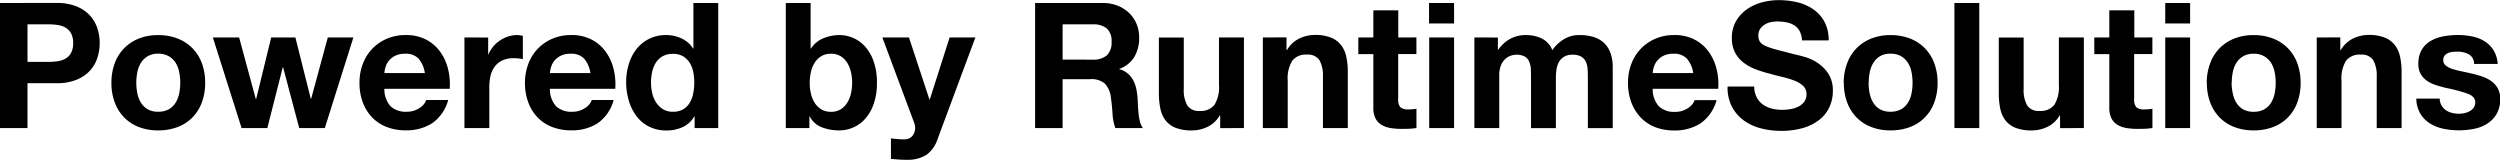
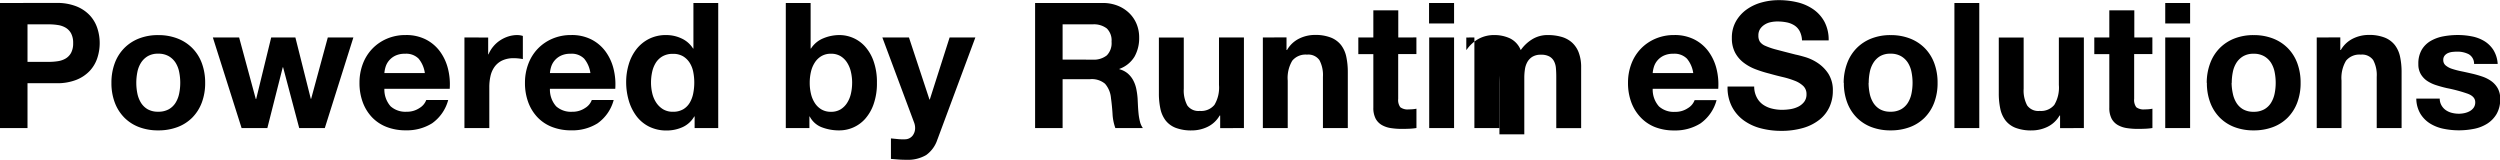
<svg xmlns="http://www.w3.org/2000/svg" width="116.506" height="7.446" viewBox="0 0 116.506 7.446">
-   <path id="Path_1" data-name="Path 1" d="M2.662-11.738v-1.747h1a2.684,2.684,0,0,1,.425.033.988.988,0,0,1,.359.127.689.689,0,0,1,.249.265.933.933,0,0,1,.094.449.933.933,0,0,1-.094.449.689.689,0,0,1-.249.265.988.988,0,0,1-.359.127,2.685,2.685,0,0,1-.425.033ZM1.38-14.481v5.829H2.662v-2.09H4.009A2.428,2.428,0,0,0,4.94-10.9a1.741,1.741,0,0,0,.625-.42,1.61,1.61,0,0,0,.351-.6,2.217,2.217,0,0,0,.11-.69,2.2,2.2,0,0,0-.11-.694,1.615,1.615,0,0,0-.351-.6,1.741,1.741,0,0,0-.625-.42,2.428,2.428,0,0,0-.931-.159Zm6.352,3.723a2.533,2.533,0,0,1,.049-.5,1.271,1.271,0,0,1,.167-.433A.94.94,0,0,1,8.263-12a.933.933,0,0,1,.49-.118A.955.955,0,0,1,9.246-12a.928.928,0,0,1,.318.306,1.271,1.271,0,0,1,.167.433,2.533,2.533,0,0,1,.049.5,2.472,2.472,0,0,1-.049.494,1.316,1.316,0,0,1-.167.433.881.881,0,0,1-.318.306.982.982,0,0,1-.494.114.959.959,0,0,1-.49-.114.891.891,0,0,1-.314-.306,1.316,1.316,0,0,1-.167-.433A2.472,2.472,0,0,1,7.732-10.758Zm-1.159,0a2.558,2.558,0,0,0,.155.914,1.984,1.984,0,0,0,.441.7,1.929,1.929,0,0,0,.686.445,2.467,2.467,0,0,0,.9.155,2.5,2.5,0,0,0,.9-.155,1.921,1.921,0,0,0,.69-.445,1.984,1.984,0,0,0,.441-.7,2.558,2.558,0,0,0,.155-.914,2.591,2.591,0,0,0-.155-.918,1.977,1.977,0,0,0-.441-.7,1.968,1.968,0,0,0-.69-.449,2.443,2.443,0,0,0-.9-.159,2.411,2.411,0,0,0-.9.159,1.976,1.976,0,0,0-.686.449,1.977,1.977,0,0,0-.441.7A2.591,2.591,0,0,0,6.573-10.758Zm9.944,2.106,1.331-4.221H16.656l-.776,2.858h-.016l-.718-2.858H14.018l-.7,2.866H13.3l-.776-2.866H11.3l1.339,4.221h1.2l.718-2.833h.016l.751,2.833Zm4.662-2.564H19.293a1.331,1.331,0,0,1,.053-.278.852.852,0,0,1,.155-.294.878.878,0,0,1,.294-.233,1.009,1.009,0,0,1,.461-.094.814.814,0,0,1,.633.229A1.34,1.34,0,0,1,21.179-11.215Zm-1.886.735h3.045a2.98,2.98,0,0,0-.082-.939,2.3,2.3,0,0,0-.371-.8,1.874,1.874,0,0,0-.657-.559,2.007,2.007,0,0,0-.939-.208,2.186,2.186,0,0,0-.878.171,2.075,2.075,0,0,0-.682.469,2.069,2.069,0,0,0-.441.706,2.462,2.462,0,0,0-.155.882,2.57,2.57,0,0,0,.151.9,2.039,2.039,0,0,0,.429.7,1.867,1.867,0,0,0,.678.453,2.411,2.411,0,0,0,.9.159,2.211,2.211,0,0,0,1.225-.327,1.937,1.937,0,0,0,.751-1.086H21.244a.728.728,0,0,1-.31.371,1.034,1.034,0,0,1-.6.176,1.036,1.036,0,0,1-.751-.253A1.172,1.172,0,0,1,19.293-10.481Zm3.731-2.392v4.221h1.159v-1.9a2.333,2.333,0,0,1,.057-.531,1.162,1.162,0,0,1,.192-.429.933.933,0,0,1,.355-.29,1.235,1.235,0,0,1,.539-.106,2.07,2.07,0,0,1,.22.012q.114.012.2.029v-1.078a.9.9,0,0,0-.253-.041,1.384,1.384,0,0,0-.425.065,1.556,1.556,0,0,0-.384.184,1.444,1.444,0,0,0-.318.286,1.426,1.426,0,0,0-.22.363h-.016v-.784Zm5.87,1.657H27.008a1.33,1.33,0,0,1,.053-.278.852.852,0,0,1,.155-.294.878.878,0,0,1,.294-.233,1.009,1.009,0,0,1,.461-.094.814.814,0,0,1,.633.229A1.34,1.34,0,0,1,28.894-11.215Zm-1.886.735h3.045a2.98,2.98,0,0,0-.082-.939,2.3,2.3,0,0,0-.371-.8,1.874,1.874,0,0,0-.657-.559A2.007,2.007,0,0,0,28-12.987a2.186,2.186,0,0,0-.878.171,2.075,2.075,0,0,0-.682.469A2.069,2.069,0,0,0,26-11.64a2.462,2.462,0,0,0-.155.882,2.57,2.57,0,0,0,.151.9,2.039,2.039,0,0,0,.429.7,1.867,1.867,0,0,0,.678.453,2.411,2.411,0,0,0,.9.159,2.211,2.211,0,0,0,1.225-.327,1.937,1.937,0,0,0,.751-1.086H28.959a.728.728,0,0,1-.31.371,1.034,1.034,0,0,1-.6.176,1.036,1.036,0,0,1-.751-.253A1.172,1.172,0,0,1,27.008-10.481Zm6.727-.294a2.576,2.576,0,0,1-.049.506,1.372,1.372,0,0,1-.163.437.868.868,0,0,1-.306.306.919.919,0,0,1-.478.114.861.861,0,0,1-.461-.118,1.018,1.018,0,0,1-.318-.31,1.338,1.338,0,0,1-.184-.437,2.149,2.149,0,0,1-.057-.49,2.327,2.327,0,0,1,.053-.5,1.335,1.335,0,0,1,.171-.429.9.9,0,0,1,.314-.3.942.942,0,0,1,.482-.114.9.9,0,0,1,.474.114.942.942,0,0,1,.306.3,1.227,1.227,0,0,1,.167.425A2.514,2.514,0,0,1,33.735-10.775Zm.016,1.584v.539h1.1v-5.829H33.695v2.123h-.016a1.244,1.244,0,0,0-.535-.469,1.66,1.66,0,0,0-.714-.159,1.736,1.736,0,0,0-.816.184,1.75,1.75,0,0,0-.584.486,2.133,2.133,0,0,0-.351.7,2.849,2.849,0,0,0-.118.821,3.033,3.033,0,0,0,.118.849,2.26,2.26,0,0,0,.351.723,1.672,1.672,0,0,0,.592.5,1.8,1.8,0,0,0,.833.184A1.778,1.778,0,0,0,33.2-8.7a1.2,1.2,0,0,0,.535-.494Zm7.34-1.568a2.22,2.22,0,0,1-.057.506,1.344,1.344,0,0,1-.18.433.941.941,0,0,1-.306.3.85.85,0,0,1-.445.11.855.855,0,0,1-.441-.11.927.927,0,0,1-.31-.3,1.344,1.344,0,0,1-.18-.433,2.221,2.221,0,0,1-.057-.506,2.257,2.257,0,0,1,.057-.514,1.344,1.344,0,0,1,.18-.433.927.927,0,0,1,.31-.3.855.855,0,0,1,.441-.11.85.85,0,0,1,.445.11.941.941,0,0,1,.306.3,1.344,1.344,0,0,1,.18.433A2.257,2.257,0,0,1,41.092-10.758ZM38-14.481v5.829h1.1v-.539h.016a1.057,1.057,0,0,0,.555.5,2.227,2.227,0,0,0,.833.147,1.607,1.607,0,0,0,.629-.131,1.61,1.61,0,0,0,.559-.4,2.046,2.046,0,0,0,.4-.69,2.892,2.892,0,0,0,.155-1,2.892,2.892,0,0,0-.155-1,2.046,2.046,0,0,0-.4-.69,1.61,1.61,0,0,0-.559-.4,1.607,1.607,0,0,0-.629-.131,1.949,1.949,0,0,0-.755.151,1.237,1.237,0,0,0-.576.478h-.016v-2.123Zm7.07,6.352,1.764-4.744h-1.2l-.923,2.89h-.016l-.955-2.89H42.5l1.478,3.96a.7.7,0,0,1,.049.261.579.579,0,0,1-.11.343.45.45,0,0,1-.339.18,2.4,2.4,0,0,1-.343-.008L42.9-8.17v.955q.18.016.355.029t.355.012a1.681,1.681,0,0,0,.931-.22A1.428,1.428,0,0,0,45.068-8.129ZM50.9-11.844v-1.641h1.4a.984.984,0,0,1,.661.192.777.777,0,0,1,.22.616.813.813,0,0,1-.22.637.97.97,0,0,1-.661.2Zm-1.282-2.637v5.829H50.9V-10.93h1.282a.954.954,0,0,1,.694.212,1.158,1.158,0,0,1,.278.669q.049.351.073.735a2.26,2.26,0,0,0,.131.661h1.282a.858.858,0,0,1-.135-.3,2.575,2.575,0,0,1-.065-.371q-.02-.2-.029-.384t-.016-.327a3.5,3.5,0,0,0-.061-.441,1.482,1.482,0,0,0-.143-.4,1.109,1.109,0,0,0-.253-.318.989.989,0,0,0-.392-.2v-.016a1.359,1.359,0,0,0,.706-.572,1.753,1.753,0,0,0,.216-.89,1.636,1.636,0,0,0-.118-.625,1.506,1.506,0,0,0-.343-.51,1.625,1.625,0,0,0-.539-.347,1.876,1.876,0,0,0-.706-.127Zm9.732,5.829v-4.221H58.188v2.213a1.566,1.566,0,0,1-.212.927.8.8,0,0,1-.686.282.632.632,0,0,1-.58-.257,1.479,1.479,0,0,1-.163-.78v-2.384H55.387v2.6a3.4,3.4,0,0,0,.069.714,1.359,1.359,0,0,0,.241.547,1.1,1.1,0,0,0,.469.347,2.028,2.028,0,0,0,.763.122,1.687,1.687,0,0,0,.718-.163,1.3,1.3,0,0,0,.572-.531h.024v.588Zm.882-4.221v4.221h1.159v-2.213a1.566,1.566,0,0,1,.212-.927.8.8,0,0,1,.686-.282.632.632,0,0,1,.58.257,1.479,1.479,0,0,1,.163.78v2.384h1.159v-2.6a3.4,3.4,0,0,0-.069-.714,1.359,1.359,0,0,0-.241-.547,1.132,1.132,0,0,0-.469-.351,1.969,1.969,0,0,0-.763-.127,1.653,1.653,0,0,0-.718.167,1.33,1.33,0,0,0-.572.535h-.024v-.588Zm6.311,0v-1.265H65.381v1.265h-.7v.776h.7v2.49a1.079,1.079,0,0,0,.106.514.756.756,0,0,0,.29.3,1.2,1.2,0,0,0,.425.143,3.384,3.384,0,0,0,.51.037q.171,0,.351-.008a2.759,2.759,0,0,0,.327-.033v-.9a1.624,1.624,0,0,1-.171.024q-.09.008-.188.008a.567.567,0,0,1-.392-.1.567.567,0,0,1-.1-.392V-12.1h.849v-.776Zm2.6-.653v-.955H67.977v.955Zm-1.159.653v4.221h1.159v-4.221Zm2.106,0v4.221h1.159V-11.1a1.193,1.193,0,0,1,.09-.5.811.811,0,0,1,.216-.294.718.718,0,0,1,.261-.139.869.869,0,0,1,.216-.037.77.77,0,0,1,.42.094.521.521,0,0,1,.2.249,1.043,1.043,0,0,1,.069.339q.008.184.008.371v2.368h1.159V-11a2.629,2.629,0,0,1,.029-.388.981.981,0,0,1,.114-.343.68.68,0,0,1,.237-.245.742.742,0,0,1,.4-.094.783.783,0,0,1,.388.082.544.544,0,0,1,.216.22.849.849,0,0,1,.09.327q.016.188.016.4v2.392h1.159v-2.825a1.9,1.9,0,0,0-.114-.7,1.2,1.2,0,0,0-.318-.469,1.249,1.249,0,0,0-.49-.261,2.251,2.251,0,0,0-.62-.082,1.357,1.357,0,0,0-.763.212,1.8,1.8,0,0,0-.51.49,1.027,1.027,0,0,0-.5-.547,1.7,1.7,0,0,0-.731-.155,1.493,1.493,0,0,0-.739.18,1.651,1.651,0,0,0-.551.506h-.016v-.572Zm10.205,1.657H78.4a1.33,1.33,0,0,1,.053-.278.852.852,0,0,1,.155-.294.878.878,0,0,1,.294-.233,1.009,1.009,0,0,1,.461-.094.814.814,0,0,1,.633.229A1.34,1.34,0,0,1,80.289-11.215Zm-1.886.735h3.045a2.98,2.98,0,0,0-.082-.939,2.3,2.3,0,0,0-.371-.8,1.874,1.874,0,0,0-.657-.559,2.007,2.007,0,0,0-.939-.208,2.186,2.186,0,0,0-.878.171,2.075,2.075,0,0,0-.682.469,2.069,2.069,0,0,0-.441.706,2.462,2.462,0,0,0-.155.882,2.57,2.57,0,0,0,.151.9,2.04,2.04,0,0,0,.429.7A1.867,1.867,0,0,0,78.5-8.7a2.411,2.411,0,0,0,.9.159,2.211,2.211,0,0,0,1.225-.327,1.937,1.937,0,0,0,.751-1.086H80.354a.728.728,0,0,1-.31.371,1.034,1.034,0,0,1-.6.176,1.036,1.036,0,0,1-.751-.253A1.172,1.172,0,0,1,78.4-10.481Zm4.727-.106H81.889a1.925,1.925,0,0,0,.2.931,1.835,1.835,0,0,0,.551.645,2.351,2.351,0,0,0,.8.371,3.683,3.683,0,0,0,.935.118A3.589,3.589,0,0,0,85.42-8.66a2.218,2.218,0,0,0,.759-.388,1.614,1.614,0,0,0,.461-.592,1.781,1.781,0,0,0,.155-.743,1.429,1.429,0,0,0-.208-.8,1.739,1.739,0,0,0-.494-.5,2.171,2.171,0,0,0-.576-.274q-.29-.086-.453-.118-.547-.139-.886-.229a3.286,3.286,0,0,1-.531-.18.583.583,0,0,1-.257-.2.524.524,0,0,1-.065-.278.548.548,0,0,1,.082-.31.709.709,0,0,1,.208-.2.83.83,0,0,1,.282-.114,1.5,1.5,0,0,1,.31-.033,2.186,2.186,0,0,1,.437.041,1.053,1.053,0,0,1,.355.139.721.721,0,0,1,.249.269,1.031,1.031,0,0,1,.11.433H86.6a1.79,1.79,0,0,0-.192-.861,1.673,1.673,0,0,0-.518-.584,2.189,2.189,0,0,0-.747-.331,3.709,3.709,0,0,0-.878-.1,2.987,2.987,0,0,0-.784.106,2.188,2.188,0,0,0-.7.327,1.738,1.738,0,0,0-.5.551,1.526,1.526,0,0,0-.192.78,1.425,1.425,0,0,0,.151.682,1.442,1.442,0,0,0,.4.469,2.188,2.188,0,0,0,.555.306,5.582,5.582,0,0,0,.637.2q.318.09.629.163a3.952,3.952,0,0,1,.555.171,1.2,1.2,0,0,1,.4.245.511.511,0,0,1,.151.384.563.563,0,0,1-.114.363.8.8,0,0,1-.286.225,1.278,1.278,0,0,1-.367.11,2.553,2.553,0,0,1-.367.029,1.949,1.949,0,0,1-.49-.061,1.219,1.219,0,0,1-.412-.188.927.927,0,0,1-.282-.331A1.069,1.069,0,0,1,83.13-10.587Zm5.331-.171a2.533,2.533,0,0,1,.049-.5,1.271,1.271,0,0,1,.167-.433A.94.94,0,0,1,88.992-12a.933.933,0,0,1,.49-.118.955.955,0,0,1,.494.118.928.928,0,0,1,.318.306,1.271,1.271,0,0,1,.167.433,2.533,2.533,0,0,1,.049.5,2.472,2.472,0,0,1-.049.494,1.316,1.316,0,0,1-.167.433.881.881,0,0,1-.318.306.982.982,0,0,1-.494.114.96.96,0,0,1-.49-.114.891.891,0,0,1-.314-.306,1.316,1.316,0,0,1-.167-.433A2.472,2.472,0,0,1,88.461-10.758Zm-1.159,0a2.558,2.558,0,0,0,.155.914,1.984,1.984,0,0,0,.441.7,1.929,1.929,0,0,0,.686.445,2.467,2.467,0,0,0,.9.155,2.5,2.5,0,0,0,.9-.155,1.921,1.921,0,0,0,.69-.445,1.984,1.984,0,0,0,.441-.7,2.558,2.558,0,0,0,.155-.914,2.591,2.591,0,0,0-.155-.918,1.977,1.977,0,0,0-.441-.7,1.968,1.968,0,0,0-.69-.449,2.443,2.443,0,0,0-.9-.159,2.411,2.411,0,0,0-.9.159,1.976,1.976,0,0,0-.686.449,1.977,1.977,0,0,0-.441.7A2.591,2.591,0,0,0,87.3-10.758Zm5.152-3.723v5.829h1.159v-5.829Zm6.033,5.829v-4.221H97.328v2.213a1.566,1.566,0,0,1-.212.927.8.8,0,0,1-.686.282.632.632,0,0,1-.58-.257,1.479,1.479,0,0,1-.163-.78v-2.384H94.528v2.6a3.4,3.4,0,0,0,.069.714,1.358,1.358,0,0,0,.241.547,1.1,1.1,0,0,0,.469.347,2.028,2.028,0,0,0,.763.122,1.687,1.687,0,0,0,.718-.163,1.3,1.3,0,0,0,.572-.531h.024v.588Zm2.351-4.221v-1.265H99.679v1.265h-.7v.776h.7v2.49a1.079,1.079,0,0,0,.106.514.756.756,0,0,0,.29.3,1.2,1.2,0,0,0,.425.143,3.384,3.384,0,0,0,.51.037q.171,0,.351-.008a2.759,2.759,0,0,0,.327-.033v-.9a1.624,1.624,0,0,1-.171.024q-.09.008-.188.008a.567.567,0,0,1-.392-.1.567.567,0,0,1-.1-.392V-12.1h.849v-.776Zm2.6-.653v-.955h-1.159v.955Zm-1.159.653v4.221h1.159v-4.221Zm3.1,2.115a2.534,2.534,0,0,1,.049-.5,1.271,1.271,0,0,1,.167-.433.94.94,0,0,1,.314-.306.933.933,0,0,1,.49-.118.955.955,0,0,1,.494.118.928.928,0,0,1,.318.306,1.271,1.271,0,0,1,.167.433,2.533,2.533,0,0,1,.049.5,2.472,2.472,0,0,1-.049.494,1.316,1.316,0,0,1-.167.433.881.881,0,0,1-.318.306.982.982,0,0,1-.494.114.959.959,0,0,1-.49-.114.891.891,0,0,1-.314-.306,1.316,1.316,0,0,1-.167-.433A2.473,2.473,0,0,1,105.378-10.758Zm-1.159,0a2.558,2.558,0,0,0,.155.914,1.984,1.984,0,0,0,.441.7,1.929,1.929,0,0,0,.686.445,2.467,2.467,0,0,0,.9.155,2.5,2.5,0,0,0,.9-.155,1.921,1.921,0,0,0,.69-.445,1.984,1.984,0,0,0,.441-.7,2.558,2.558,0,0,0,.155-.914,2.591,2.591,0,0,0-.155-.918,1.977,1.977,0,0,0-.441-.7,1.967,1.967,0,0,0-.69-.449,2.443,2.443,0,0,0-.9-.159,2.411,2.411,0,0,0-.9.159,1.976,1.976,0,0,0-.686.449,1.977,1.977,0,0,0-.441.7A2.591,2.591,0,0,0,104.219-10.758Zm5.119-2.115v4.221H110.5v-2.213a1.566,1.566,0,0,1,.212-.927.8.8,0,0,1,.686-.282.632.632,0,0,1,.58.257,1.479,1.479,0,0,1,.163.78v2.384H113.3v-2.6a3.4,3.4,0,0,0-.069-.714,1.358,1.358,0,0,0-.241-.547,1.132,1.132,0,0,0-.469-.351,1.969,1.969,0,0,0-.763-.127,1.653,1.653,0,0,0-.718.167,1.33,1.33,0,0,0-.572.535h-.024v-.588Zm5.74,2.849h-1.1a1.419,1.419,0,0,0,.192.706,1.4,1.4,0,0,0,.449.453,1.9,1.9,0,0,0,.625.245,3.5,3.5,0,0,0,.718.073,3.592,3.592,0,0,0,.706-.069,1.79,1.79,0,0,0,.616-.241,1.339,1.339,0,0,0,.437-.453,1.346,1.346,0,0,0,.167-.7.982.982,0,0,0-.114-.494,1.046,1.046,0,0,0-.3-.335,1.625,1.625,0,0,0-.429-.216,4.9,4.9,0,0,0-.494-.139q-.245-.057-.482-.106a3.725,3.725,0,0,1-.42-.11.881.881,0,0,1-.3-.159.318.318,0,0,1-.114-.253.313.313,0,0,1,.065-.208.429.429,0,0,1,.159-.118.709.709,0,0,1,.208-.053,2,2,0,0,1,.212-.012,1.157,1.157,0,0,1,.539.118.507.507,0,0,1,.253.453h1.1a1.385,1.385,0,0,0-.2-.649,1.321,1.321,0,0,0-.42-.412,1.76,1.76,0,0,0-.576-.22,3.344,3.344,0,0,0-.665-.065,3.625,3.625,0,0,0-.669.061,1.844,1.844,0,0,0-.588.212,1.174,1.174,0,0,0-.42.412,1.27,1.27,0,0,0-.159.669.9.9,0,0,0,.114.469.993.993,0,0,0,.3.318,1.688,1.688,0,0,0,.429.2q.241.078.494.135a6.93,6.93,0,0,1,.967.261q.347.131.347.392a.429.429,0,0,1-.073.257.557.557,0,0,1-.184.163.875.875,0,0,1-.245.09,1.24,1.24,0,0,1-.257.029,1.326,1.326,0,0,1-.331-.041.858.858,0,0,1-.282-.127.678.678,0,0,1-.2-.22A.636.636,0,0,1,115.077-10.023Z" transform="translate(-1.38 14.62)" />
+   <path id="Path_1" data-name="Path 1" d="M2.662-11.738v-1.747h1a2.684,2.684,0,0,1,.425.033.988.988,0,0,1,.359.127.689.689,0,0,1,.249.265.933.933,0,0,1,.094.449.933.933,0,0,1-.094.449.689.689,0,0,1-.249.265.988.988,0,0,1-.359.127,2.685,2.685,0,0,1-.425.033ZM1.38-14.481v5.829H2.662v-2.09H4.009A2.428,2.428,0,0,0,4.94-10.9a1.741,1.741,0,0,0,.625-.42,1.61,1.61,0,0,0,.351-.6,2.217,2.217,0,0,0,.11-.69,2.2,2.2,0,0,0-.11-.694,1.615,1.615,0,0,0-.351-.6,1.741,1.741,0,0,0-.625-.42,2.428,2.428,0,0,0-.931-.159Zm6.352,3.723a2.533,2.533,0,0,1,.049-.5,1.271,1.271,0,0,1,.167-.433A.94.94,0,0,1,8.263-12a.933.933,0,0,1,.49-.118A.955.955,0,0,1,9.246-12a.928.928,0,0,1,.318.306,1.271,1.271,0,0,1,.167.433,2.533,2.533,0,0,1,.049.5,2.472,2.472,0,0,1-.049.494,1.316,1.316,0,0,1-.167.433.881.881,0,0,1-.318.306.982.982,0,0,1-.494.114.959.959,0,0,1-.49-.114.891.891,0,0,1-.314-.306,1.316,1.316,0,0,1-.167-.433A2.472,2.472,0,0,1,7.732-10.758Zm-1.159,0a2.558,2.558,0,0,0,.155.914,1.984,1.984,0,0,0,.441.7,1.929,1.929,0,0,0,.686.445,2.467,2.467,0,0,0,.9.155,2.5,2.5,0,0,0,.9-.155,1.921,1.921,0,0,0,.69-.445,1.984,1.984,0,0,0,.441-.7,2.558,2.558,0,0,0,.155-.914,2.591,2.591,0,0,0-.155-.918,1.977,1.977,0,0,0-.441-.7,1.968,1.968,0,0,0-.69-.449,2.443,2.443,0,0,0-.9-.159,2.411,2.411,0,0,0-.9.159,1.976,1.976,0,0,0-.686.449,1.977,1.977,0,0,0-.441.7A2.591,2.591,0,0,0,6.573-10.758Zm9.944,2.106,1.331-4.221H16.656l-.776,2.858h-.016l-.718-2.858H14.018l-.7,2.866H13.3l-.776-2.866H11.3l1.339,4.221h1.2l.718-2.833h.016l.751,2.833Zm4.662-2.564H19.293a1.331,1.331,0,0,1,.053-.278.852.852,0,0,1,.155-.294.878.878,0,0,1,.294-.233,1.009,1.009,0,0,1,.461-.094.814.814,0,0,1,.633.229A1.34,1.34,0,0,1,21.179-11.215Zm-1.886.735h3.045a2.98,2.98,0,0,0-.082-.939,2.3,2.3,0,0,0-.371-.8,1.874,1.874,0,0,0-.657-.559,2.007,2.007,0,0,0-.939-.208,2.186,2.186,0,0,0-.878.171,2.075,2.075,0,0,0-.682.469,2.069,2.069,0,0,0-.441.706,2.462,2.462,0,0,0-.155.882,2.57,2.57,0,0,0,.151.9,2.039,2.039,0,0,0,.429.7,1.867,1.867,0,0,0,.678.453,2.411,2.411,0,0,0,.9.159,2.211,2.211,0,0,0,1.225-.327,1.937,1.937,0,0,0,.751-1.086H21.244a.728.728,0,0,1-.31.371,1.034,1.034,0,0,1-.6.176,1.036,1.036,0,0,1-.751-.253A1.172,1.172,0,0,1,19.293-10.481Zm3.731-2.392v4.221h1.159v-1.9a2.333,2.333,0,0,1,.057-.531,1.162,1.162,0,0,1,.192-.429.933.933,0,0,1,.355-.29,1.235,1.235,0,0,1,.539-.106,2.07,2.07,0,0,1,.22.012q.114.012.2.029v-1.078a.9.9,0,0,0-.253-.041,1.384,1.384,0,0,0-.425.065,1.556,1.556,0,0,0-.384.184,1.444,1.444,0,0,0-.318.286,1.426,1.426,0,0,0-.22.363h-.016v-.784Zm5.87,1.657H27.008a1.33,1.33,0,0,1,.053-.278.852.852,0,0,1,.155-.294.878.878,0,0,1,.294-.233,1.009,1.009,0,0,1,.461-.094.814.814,0,0,1,.633.229A1.34,1.34,0,0,1,28.894-11.215Zm-1.886.735h3.045a2.98,2.98,0,0,0-.082-.939,2.3,2.3,0,0,0-.371-.8,1.874,1.874,0,0,0-.657-.559A2.007,2.007,0,0,0,28-12.987a2.186,2.186,0,0,0-.878.171,2.075,2.075,0,0,0-.682.469A2.069,2.069,0,0,0,26-11.64a2.462,2.462,0,0,0-.155.882,2.57,2.57,0,0,0,.151.9,2.039,2.039,0,0,0,.429.7,1.867,1.867,0,0,0,.678.453,2.411,2.411,0,0,0,.9.159,2.211,2.211,0,0,0,1.225-.327,1.937,1.937,0,0,0,.751-1.086H28.959a.728.728,0,0,1-.31.371,1.034,1.034,0,0,1-.6.176,1.036,1.036,0,0,1-.751-.253A1.172,1.172,0,0,1,27.008-10.481Zm6.727-.294a2.576,2.576,0,0,1-.049.506,1.372,1.372,0,0,1-.163.437.868.868,0,0,1-.306.306.919.919,0,0,1-.478.114.861.861,0,0,1-.461-.118,1.018,1.018,0,0,1-.318-.31,1.338,1.338,0,0,1-.184-.437,2.149,2.149,0,0,1-.057-.49,2.327,2.327,0,0,1,.053-.5,1.335,1.335,0,0,1,.171-.429.9.9,0,0,1,.314-.3.942.942,0,0,1,.482-.114.9.9,0,0,1,.474.114.942.942,0,0,1,.306.3,1.227,1.227,0,0,1,.167.425A2.514,2.514,0,0,1,33.735-10.775Zm.016,1.584v.539h1.1v-5.829H33.695v2.123h-.016a1.244,1.244,0,0,0-.535-.469,1.66,1.66,0,0,0-.714-.159,1.736,1.736,0,0,0-.816.184,1.75,1.75,0,0,0-.584.486,2.133,2.133,0,0,0-.351.7,2.849,2.849,0,0,0-.118.821,3.033,3.033,0,0,0,.118.849,2.26,2.26,0,0,0,.351.723,1.672,1.672,0,0,0,.592.5,1.8,1.8,0,0,0,.833.184A1.778,1.778,0,0,0,33.2-8.7a1.2,1.2,0,0,0,.535-.494Zm7.34-1.568a2.22,2.22,0,0,1-.057.506,1.344,1.344,0,0,1-.18.433.941.941,0,0,1-.306.3.85.85,0,0,1-.445.11.855.855,0,0,1-.441-.11.927.927,0,0,1-.31-.3,1.344,1.344,0,0,1-.18-.433,2.221,2.221,0,0,1-.057-.506,2.257,2.257,0,0,1,.057-.514,1.344,1.344,0,0,1,.18-.433.927.927,0,0,1,.31-.3.855.855,0,0,1,.441-.11.85.85,0,0,1,.445.11.941.941,0,0,1,.306.3,1.344,1.344,0,0,1,.18.433A2.257,2.257,0,0,1,41.092-10.758ZM38-14.481v5.829h1.1v-.539h.016a1.057,1.057,0,0,0,.555.5,2.227,2.227,0,0,0,.833.147,1.607,1.607,0,0,0,.629-.131,1.61,1.61,0,0,0,.559-.4,2.046,2.046,0,0,0,.4-.69,2.892,2.892,0,0,0,.155-1,2.892,2.892,0,0,0-.155-1,2.046,2.046,0,0,0-.4-.69,1.61,1.61,0,0,0-.559-.4,1.607,1.607,0,0,0-.629-.131,1.949,1.949,0,0,0-.755.151,1.237,1.237,0,0,0-.576.478h-.016v-2.123Zm7.07,6.352,1.764-4.744h-1.2l-.923,2.89h-.016l-.955-2.89H42.5l1.478,3.96a.7.7,0,0,1,.049.261.579.579,0,0,1-.11.343.45.45,0,0,1-.339.18,2.4,2.4,0,0,1-.343-.008L42.9-8.17v.955q.18.016.355.029t.355.012a1.681,1.681,0,0,0,.931-.22A1.428,1.428,0,0,0,45.068-8.129ZM50.9-11.844v-1.641h1.4a.984.984,0,0,1,.661.192.777.777,0,0,1,.22.616.813.813,0,0,1-.22.637.97.97,0,0,1-.661.2Zm-1.282-2.637v5.829H50.9V-10.93h1.282a.954.954,0,0,1,.694.212,1.158,1.158,0,0,1,.278.669q.049.351.073.735a2.26,2.26,0,0,0,.131.661h1.282a.858.858,0,0,1-.135-.3,2.575,2.575,0,0,1-.065-.371q-.02-.2-.029-.384t-.016-.327a3.5,3.5,0,0,0-.061-.441,1.482,1.482,0,0,0-.143-.4,1.109,1.109,0,0,0-.253-.318.989.989,0,0,0-.392-.2v-.016a1.359,1.359,0,0,0,.706-.572,1.753,1.753,0,0,0,.216-.89,1.636,1.636,0,0,0-.118-.625,1.506,1.506,0,0,0-.343-.51,1.625,1.625,0,0,0-.539-.347,1.876,1.876,0,0,0-.706-.127Zm9.732,5.829v-4.221H58.188v2.213a1.566,1.566,0,0,1-.212.927.8.8,0,0,1-.686.282.632.632,0,0,1-.58-.257,1.479,1.479,0,0,1-.163-.78v-2.384H55.387v2.6a3.4,3.4,0,0,0,.069.714,1.359,1.359,0,0,0,.241.547,1.1,1.1,0,0,0,.469.347,2.028,2.028,0,0,0,.763.122,1.687,1.687,0,0,0,.718-.163,1.3,1.3,0,0,0,.572-.531h.024v.588Zm.882-4.221v4.221h1.159v-2.213a1.566,1.566,0,0,1,.212-.927.8.8,0,0,1,.686-.282.632.632,0,0,1,.58.257,1.479,1.479,0,0,1,.163.78v2.384h1.159v-2.6a3.4,3.4,0,0,0-.069-.714,1.359,1.359,0,0,0-.241-.547,1.132,1.132,0,0,0-.469-.351,1.969,1.969,0,0,0-.763-.127,1.653,1.653,0,0,0-.718.167,1.33,1.33,0,0,0-.572.535h-.024v-.588Zm6.311,0v-1.265H65.381v1.265h-.7v.776h.7v2.49a1.079,1.079,0,0,0,.106.514.756.756,0,0,0,.29.3,1.2,1.2,0,0,0,.425.143,3.384,3.384,0,0,0,.51.037q.171,0,.351-.008a2.759,2.759,0,0,0,.327-.033v-.9a1.624,1.624,0,0,1-.171.024q-.09.008-.188.008a.567.567,0,0,1-.392-.1.567.567,0,0,1-.1-.392V-12.1h.849v-.776Zm2.6-.653v-.955H67.977v.955Zm-1.159.653v4.221h1.159v-4.221Zm2.106,0v4.221h1.159V-11.1q.008.184.008.371v2.368h1.159V-11a2.629,2.629,0,0,1,.029-.388.981.981,0,0,1,.114-.343.68.68,0,0,1,.237-.245.742.742,0,0,1,.4-.094.783.783,0,0,1,.388.082.544.544,0,0,1,.216.22.849.849,0,0,1,.09.327q.016.188.016.4v2.392h1.159v-2.825a1.9,1.9,0,0,0-.114-.7,1.2,1.2,0,0,0-.318-.469,1.249,1.249,0,0,0-.49-.261,2.251,2.251,0,0,0-.62-.082,1.357,1.357,0,0,0-.763.212,1.8,1.8,0,0,0-.51.49,1.027,1.027,0,0,0-.5-.547,1.7,1.7,0,0,0-.731-.155,1.493,1.493,0,0,0-.739.18,1.651,1.651,0,0,0-.551.506h-.016v-.572Zm10.205,1.657H78.4a1.33,1.33,0,0,1,.053-.278.852.852,0,0,1,.155-.294.878.878,0,0,1,.294-.233,1.009,1.009,0,0,1,.461-.094.814.814,0,0,1,.633.229A1.34,1.34,0,0,1,80.289-11.215Zm-1.886.735h3.045a2.98,2.98,0,0,0-.082-.939,2.3,2.3,0,0,0-.371-.8,1.874,1.874,0,0,0-.657-.559,2.007,2.007,0,0,0-.939-.208,2.186,2.186,0,0,0-.878.171,2.075,2.075,0,0,0-.682.469,2.069,2.069,0,0,0-.441.706,2.462,2.462,0,0,0-.155.882,2.57,2.57,0,0,0,.151.9,2.04,2.04,0,0,0,.429.7A1.867,1.867,0,0,0,78.5-8.7a2.411,2.411,0,0,0,.9.159,2.211,2.211,0,0,0,1.225-.327,1.937,1.937,0,0,0,.751-1.086H80.354a.728.728,0,0,1-.31.371,1.034,1.034,0,0,1-.6.176,1.036,1.036,0,0,1-.751-.253A1.172,1.172,0,0,1,78.4-10.481Zm4.727-.106H81.889a1.925,1.925,0,0,0,.2.931,1.835,1.835,0,0,0,.551.645,2.351,2.351,0,0,0,.8.371,3.683,3.683,0,0,0,.935.118A3.589,3.589,0,0,0,85.42-8.66a2.218,2.218,0,0,0,.759-.388,1.614,1.614,0,0,0,.461-.592,1.781,1.781,0,0,0,.155-.743,1.429,1.429,0,0,0-.208-.8,1.739,1.739,0,0,0-.494-.5,2.171,2.171,0,0,0-.576-.274q-.29-.086-.453-.118-.547-.139-.886-.229a3.286,3.286,0,0,1-.531-.18.583.583,0,0,1-.257-.2.524.524,0,0,1-.065-.278.548.548,0,0,1,.082-.31.709.709,0,0,1,.208-.2.83.83,0,0,1,.282-.114,1.5,1.5,0,0,1,.31-.033,2.186,2.186,0,0,1,.437.041,1.053,1.053,0,0,1,.355.139.721.721,0,0,1,.249.269,1.031,1.031,0,0,1,.11.433H86.6a1.79,1.79,0,0,0-.192-.861,1.673,1.673,0,0,0-.518-.584,2.189,2.189,0,0,0-.747-.331,3.709,3.709,0,0,0-.878-.1,2.987,2.987,0,0,0-.784.106,2.188,2.188,0,0,0-.7.327,1.738,1.738,0,0,0-.5.551,1.526,1.526,0,0,0-.192.78,1.425,1.425,0,0,0,.151.682,1.442,1.442,0,0,0,.4.469,2.188,2.188,0,0,0,.555.306,5.582,5.582,0,0,0,.637.2q.318.09.629.163a3.952,3.952,0,0,1,.555.171,1.2,1.2,0,0,1,.4.245.511.511,0,0,1,.151.384.563.563,0,0,1-.114.363.8.8,0,0,1-.286.225,1.278,1.278,0,0,1-.367.11,2.553,2.553,0,0,1-.367.029,1.949,1.949,0,0,1-.49-.061,1.219,1.219,0,0,1-.412-.188.927.927,0,0,1-.282-.331A1.069,1.069,0,0,1,83.13-10.587Zm5.331-.171a2.533,2.533,0,0,1,.049-.5,1.271,1.271,0,0,1,.167-.433A.94.94,0,0,1,88.992-12a.933.933,0,0,1,.49-.118.955.955,0,0,1,.494.118.928.928,0,0,1,.318.306,1.271,1.271,0,0,1,.167.433,2.533,2.533,0,0,1,.049.5,2.472,2.472,0,0,1-.049.494,1.316,1.316,0,0,1-.167.433.881.881,0,0,1-.318.306.982.982,0,0,1-.494.114.96.96,0,0,1-.49-.114.891.891,0,0,1-.314-.306,1.316,1.316,0,0,1-.167-.433A2.472,2.472,0,0,1,88.461-10.758Zm-1.159,0a2.558,2.558,0,0,0,.155.914,1.984,1.984,0,0,0,.441.7,1.929,1.929,0,0,0,.686.445,2.467,2.467,0,0,0,.9.155,2.5,2.5,0,0,0,.9-.155,1.921,1.921,0,0,0,.69-.445,1.984,1.984,0,0,0,.441-.7,2.558,2.558,0,0,0,.155-.914,2.591,2.591,0,0,0-.155-.918,1.977,1.977,0,0,0-.441-.7,1.968,1.968,0,0,0-.69-.449,2.443,2.443,0,0,0-.9-.159,2.411,2.411,0,0,0-.9.159,1.976,1.976,0,0,0-.686.449,1.977,1.977,0,0,0-.441.7A2.591,2.591,0,0,0,87.3-10.758Zm5.152-3.723v5.829h1.159v-5.829Zm6.033,5.829v-4.221H97.328v2.213a1.566,1.566,0,0,1-.212.927.8.8,0,0,1-.686.282.632.632,0,0,1-.58-.257,1.479,1.479,0,0,1-.163-.78v-2.384H94.528v2.6a3.4,3.4,0,0,0,.069.714,1.358,1.358,0,0,0,.241.547,1.1,1.1,0,0,0,.469.347,2.028,2.028,0,0,0,.763.122,1.687,1.687,0,0,0,.718-.163,1.3,1.3,0,0,0,.572-.531h.024v.588Zm2.351-4.221v-1.265H99.679v1.265h-.7v.776h.7v2.49a1.079,1.079,0,0,0,.106.514.756.756,0,0,0,.29.3,1.2,1.2,0,0,0,.425.143,3.384,3.384,0,0,0,.51.037q.171,0,.351-.008a2.759,2.759,0,0,0,.327-.033v-.9a1.624,1.624,0,0,1-.171.024q-.09.008-.188.008a.567.567,0,0,1-.392-.1.567.567,0,0,1-.1-.392V-12.1h.849v-.776Zm2.6-.653v-.955h-1.159v.955Zm-1.159.653v4.221h1.159v-4.221Zm3.1,2.115a2.534,2.534,0,0,1,.049-.5,1.271,1.271,0,0,1,.167-.433.94.94,0,0,1,.314-.306.933.933,0,0,1,.49-.118.955.955,0,0,1,.494.118.928.928,0,0,1,.318.306,1.271,1.271,0,0,1,.167.433,2.533,2.533,0,0,1,.049.5,2.472,2.472,0,0,1-.049.494,1.316,1.316,0,0,1-.167.433.881.881,0,0,1-.318.306.982.982,0,0,1-.494.114.959.959,0,0,1-.49-.114.891.891,0,0,1-.314-.306,1.316,1.316,0,0,1-.167-.433A2.473,2.473,0,0,1,105.378-10.758Zm-1.159,0a2.558,2.558,0,0,0,.155.914,1.984,1.984,0,0,0,.441.7,1.929,1.929,0,0,0,.686.445,2.467,2.467,0,0,0,.9.155,2.5,2.5,0,0,0,.9-.155,1.921,1.921,0,0,0,.69-.445,1.984,1.984,0,0,0,.441-.7,2.558,2.558,0,0,0,.155-.914,2.591,2.591,0,0,0-.155-.918,1.977,1.977,0,0,0-.441-.7,1.967,1.967,0,0,0-.69-.449,2.443,2.443,0,0,0-.9-.159,2.411,2.411,0,0,0-.9.159,1.976,1.976,0,0,0-.686.449,1.977,1.977,0,0,0-.441.7A2.591,2.591,0,0,0,104.219-10.758Zm5.119-2.115v4.221H110.5v-2.213a1.566,1.566,0,0,1,.212-.927.8.8,0,0,1,.686-.282.632.632,0,0,1,.58.257,1.479,1.479,0,0,1,.163.78v2.384H113.3v-2.6a3.4,3.4,0,0,0-.069-.714,1.358,1.358,0,0,0-.241-.547,1.132,1.132,0,0,0-.469-.351,1.969,1.969,0,0,0-.763-.127,1.653,1.653,0,0,0-.718.167,1.33,1.33,0,0,0-.572.535h-.024v-.588Zm5.74,2.849h-1.1a1.419,1.419,0,0,0,.192.706,1.4,1.4,0,0,0,.449.453,1.9,1.9,0,0,0,.625.245,3.5,3.5,0,0,0,.718.073,3.592,3.592,0,0,0,.706-.069,1.79,1.79,0,0,0,.616-.241,1.339,1.339,0,0,0,.437-.453,1.346,1.346,0,0,0,.167-.7.982.982,0,0,0-.114-.494,1.046,1.046,0,0,0-.3-.335,1.625,1.625,0,0,0-.429-.216,4.9,4.9,0,0,0-.494-.139q-.245-.057-.482-.106a3.725,3.725,0,0,1-.42-.11.881.881,0,0,1-.3-.159.318.318,0,0,1-.114-.253.313.313,0,0,1,.065-.208.429.429,0,0,1,.159-.118.709.709,0,0,1,.208-.053,2,2,0,0,1,.212-.012,1.157,1.157,0,0,1,.539.118.507.507,0,0,1,.253.453h1.1a1.385,1.385,0,0,0-.2-.649,1.321,1.321,0,0,0-.42-.412,1.76,1.76,0,0,0-.576-.22,3.344,3.344,0,0,0-.665-.065,3.625,3.625,0,0,0-.669.061,1.844,1.844,0,0,0-.588.212,1.174,1.174,0,0,0-.42.412,1.27,1.27,0,0,0-.159.669.9.9,0,0,0,.114.469.993.993,0,0,0,.3.318,1.688,1.688,0,0,0,.429.2q.241.078.494.135a6.93,6.93,0,0,1,.967.261q.347.131.347.392a.429.429,0,0,1-.073.257.557.557,0,0,1-.184.163.875.875,0,0,1-.245.09,1.24,1.24,0,0,1-.257.029,1.326,1.326,0,0,1-.331-.041.858.858,0,0,1-.282-.127.678.678,0,0,1-.2-.22A.636.636,0,0,1,115.077-10.023Z" transform="translate(-1.38 14.62)" />
</svg>